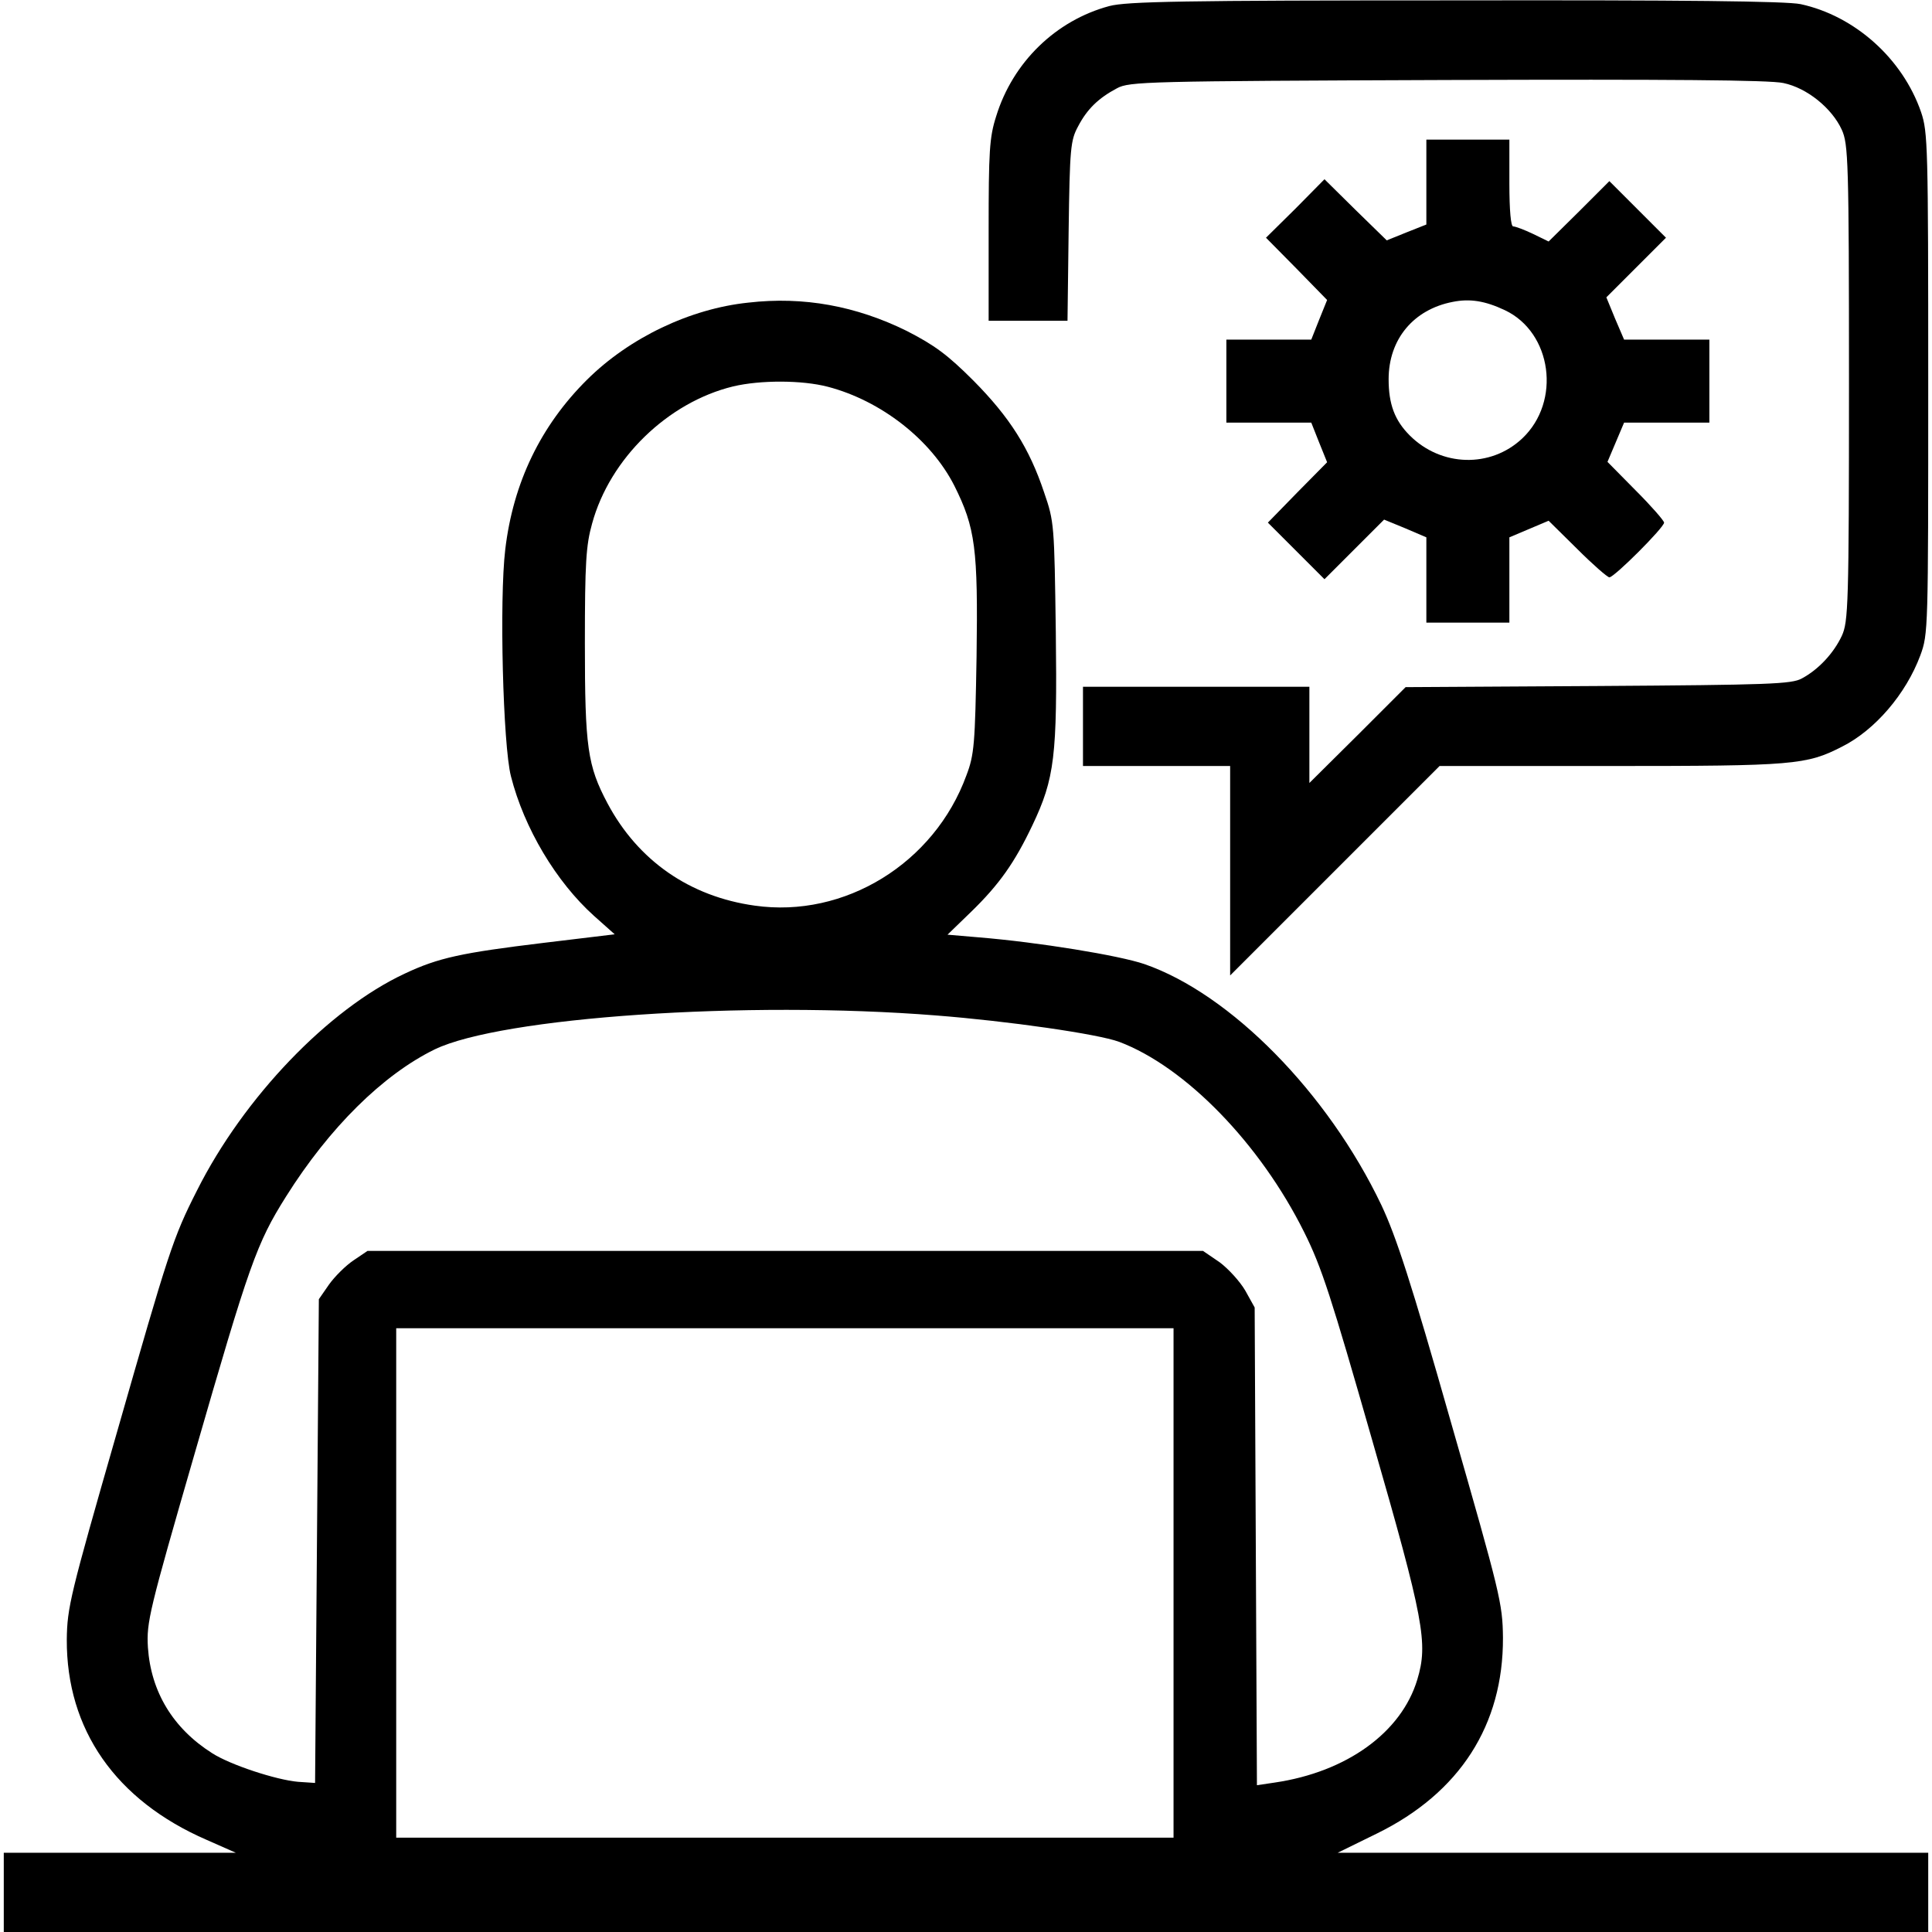
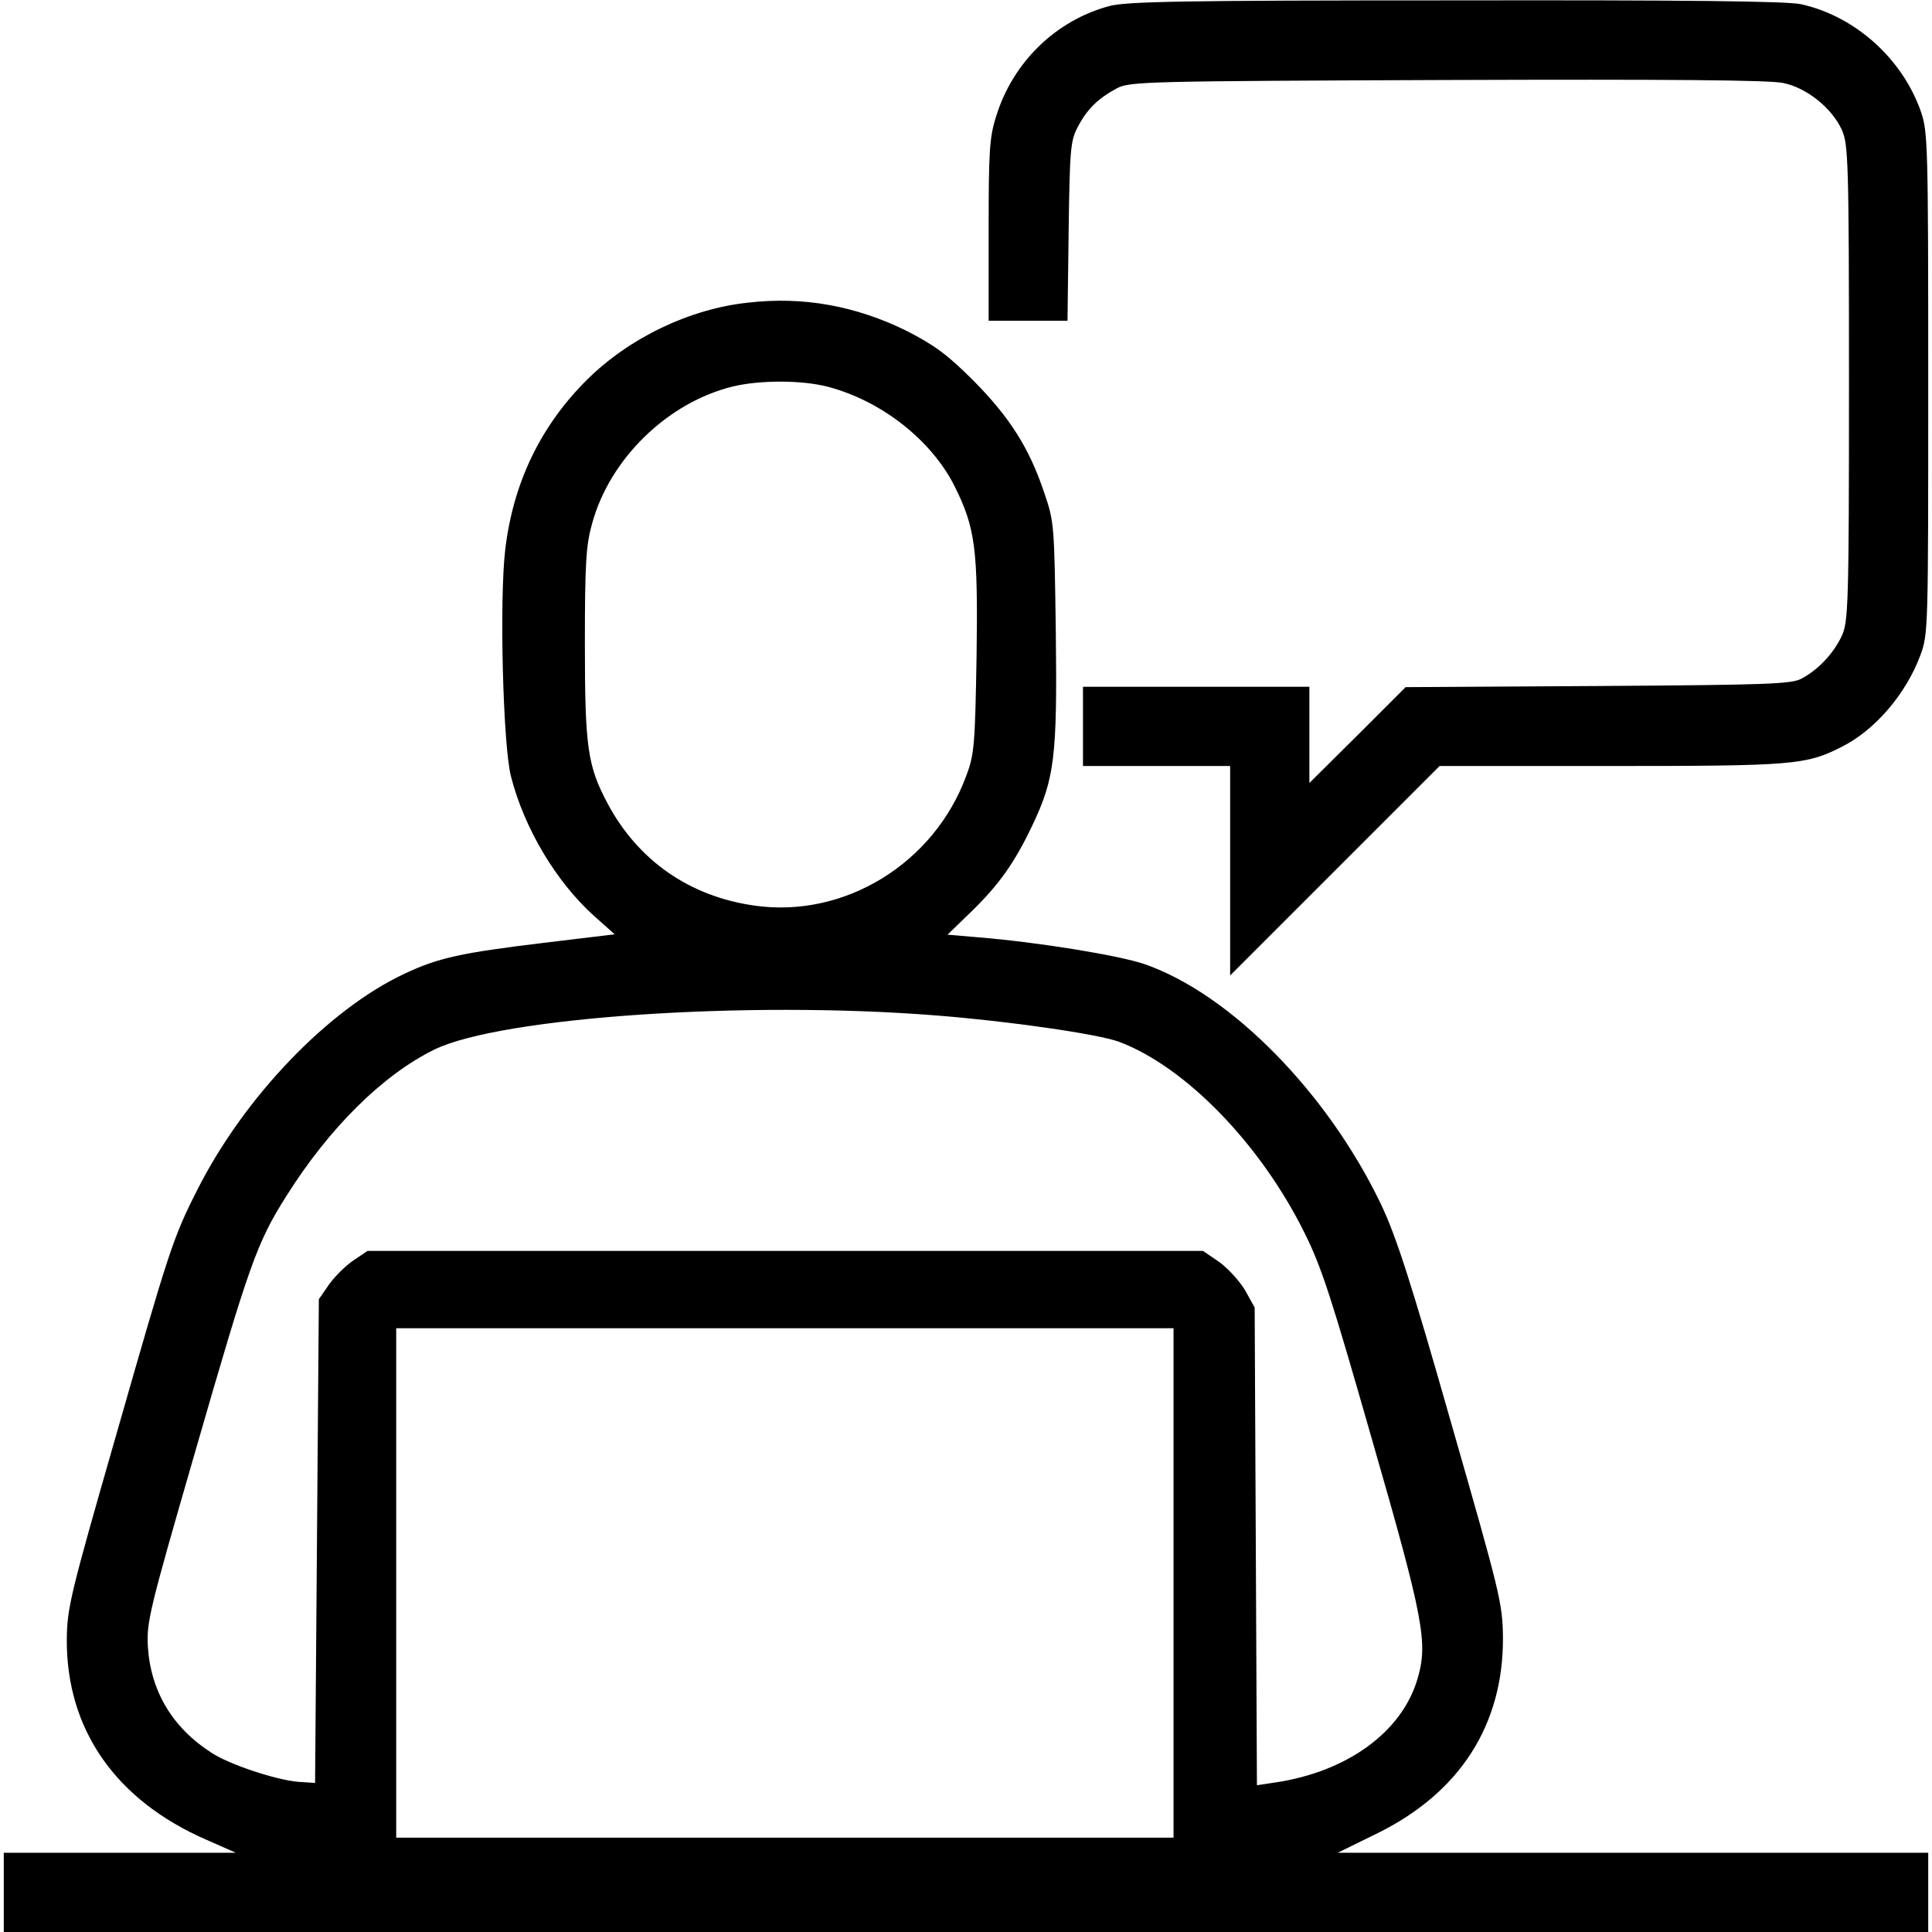
<svg xmlns="http://www.w3.org/2000/svg" width="512pt" height="512pt" viewBox="0 0 512 512" preserveAspectRatio="xMidYMid meet">
  <g transform="translate(0,512) scale(0.1,-0.1)" fill="#000000" stroke="none">
    <path d="M2940 5104 c-142 -38 -256 -149 -300 -292 -18 -56 -20 -93 -20 -303 l0 -239 104 0 105 0 3 238 c3 220 5 240 25 277 24 46 54 75 103 101 33 18 78 19 875 22 588 2 855 0 891 -8 63 -13 129 -67 155 -124 17 -38 19 -80 19 -671 0 -590 -2 -633 -19 -670 -21 -45 -61 -89 -106 -113 -27 -15 -87 -17 -540 -20 l-510 -3 -127 -127 -128 -127 0 128 0 127 -300 0 -300 0 0 -105 0 -105 195 0 195 0 0 -277 0 -278 278 278 277 277 455 0 c485 0 517 3 611 51 88 44 170 140 208 242 21 57 21 67 21 721 0 630 -1 666 -19 719 -49 142 -176 255 -319 286 -37 8 -312 11 -915 10 -726 0 -871 -3 -917 -15z" />
-     <path d="M3780 4638 l0 -113 -53 -21 -52 -21 -83 81 -82 81 -77 -78 -78 -77 81 -82 81 -83 -21 -52 -21 -53 -112 0 -113 0 0 -110 0 -110 113 0 112 0 21 -53 21 -52 -79 -80 -78 -80 75 -75 75 -75 79 79 79 79 56 -23 56 -24 0 -113 0 -113 110 0 110 0 0 113 0 113 52 22 52 22 76 -75 c41 -41 80 -75 85 -75 13 0 145 132 145 145 0 5 -34 44 -75 85 l-75 76 22 52 22 52 113 0 113 0 0 110 0 110 -113 0 -113 0 -24 56 -23 56 79 79 79 79 -75 75 -75 75 -80 -80 -81 -80 -41 20 c-23 11 -47 20 -53 20 -6 0 -10 41 -10 115 l0 115 -110 0 -110 0 0 -112z m208 -340 c125 -59 150 -242 46 -340 -84 -79 -215 -75 -298 8 -40 40 -56 83 -56 149 0 106 66 185 170 205 45 9 85 3 138 -22z" />
    <path d="M1983 4318 c-154 -16 -315 -93 -427 -204 -123 -122 -196 -273 -217 -450 -16 -133 -6 -519 15 -601 35 -138 120 -280 220 -370 l55 -49 -191 -23 c-214 -26 -276 -39 -365 -81 -202 -94 -427 -328 -551 -575 -64 -126 -75 -162 -213 -644 -123 -428 -131 -461 -132 -546 -1 -238 129 -426 371 -531 l77 -34 -307 0 -308 0 0 -105 0 -105 2550 0 2550 0 0 105 0 105 -782 0 -783 0 104 51 c220 108 335 288 334 519 -1 91 -7 115 -137 568 -107 376 -146 495 -185 578 -142 298 -400 560 -628 639 -67 23 -281 58 -440 71 l-82 7 63 61 c74 72 115 130 162 229 59 124 66 183 62 512 -4 284 -4 292 -31 370 -39 117 -91 199 -187 296 -69 69 -103 94 -177 132 -134 66 -273 92 -420 75z m211 -223 c141 -37 273 -140 335 -262 56 -112 63 -167 59 -453 -4 -232 -6 -260 -27 -315 -85 -233 -323 -379 -561 -345 -172 24 -309 119 -390 271 -53 100 -60 148 -60 424 0 213 3 260 19 317 47 173 201 322 374 364 72 17 182 17 251 -1z m286 -1666 c192 -15 429 -49 486 -70 175 -66 373 -269 490 -504 47 -94 72 -173 180 -550 138 -479 149 -540 120 -636 -42 -140 -187 -245 -378 -273 l-47 -7 -3 633 -3 633 -25 45 c-14 24 -45 58 -68 75 l-44 30 -1107 0 -1107 0 -37 -25 c-21 -14 -50 -43 -65 -64 l-27 -39 -5 -641 -5 -641 -45 3 c-58 5 -180 45 -228 76 -104 66 -162 163 -170 280 -4 67 3 96 123 511 146 506 165 560 243 684 115 183 257 323 394 390 176 85 825 130 1328 90z m630 -1504 l0 -675 -1030 0 -1030 0 0 675 0 675 1030 0 1030 0 0 -675z" />
  </g>
</svg>